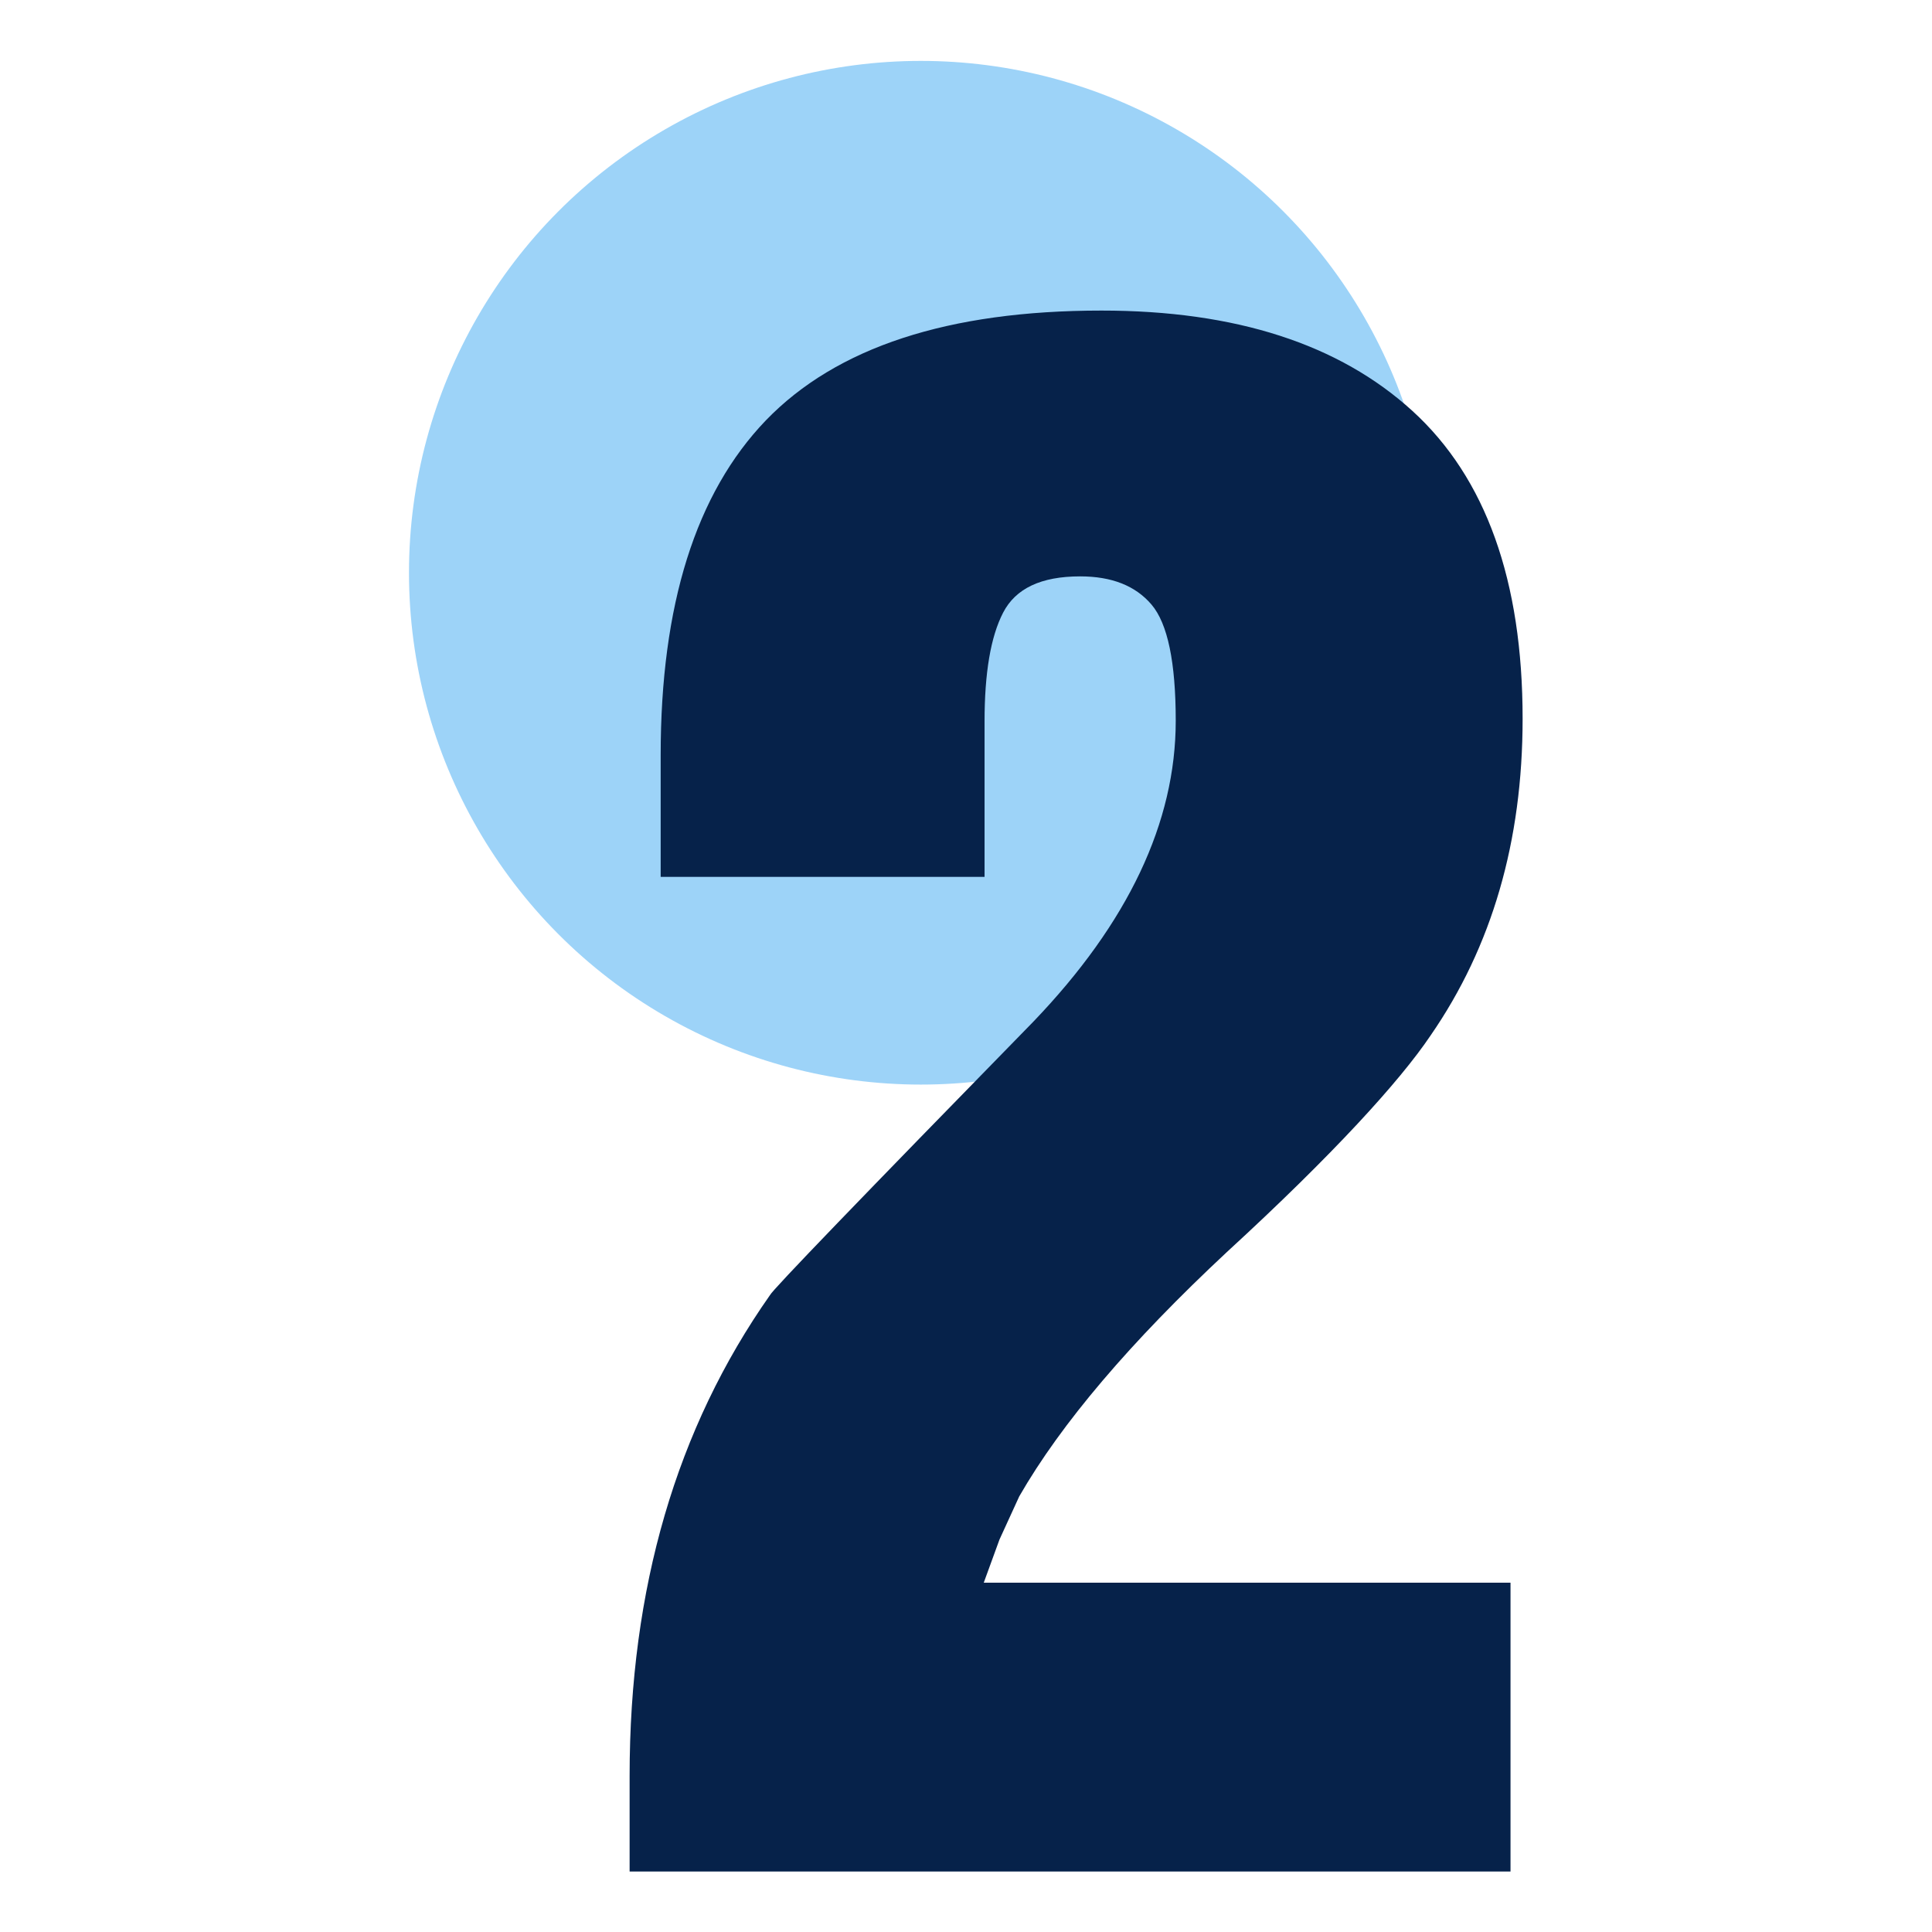
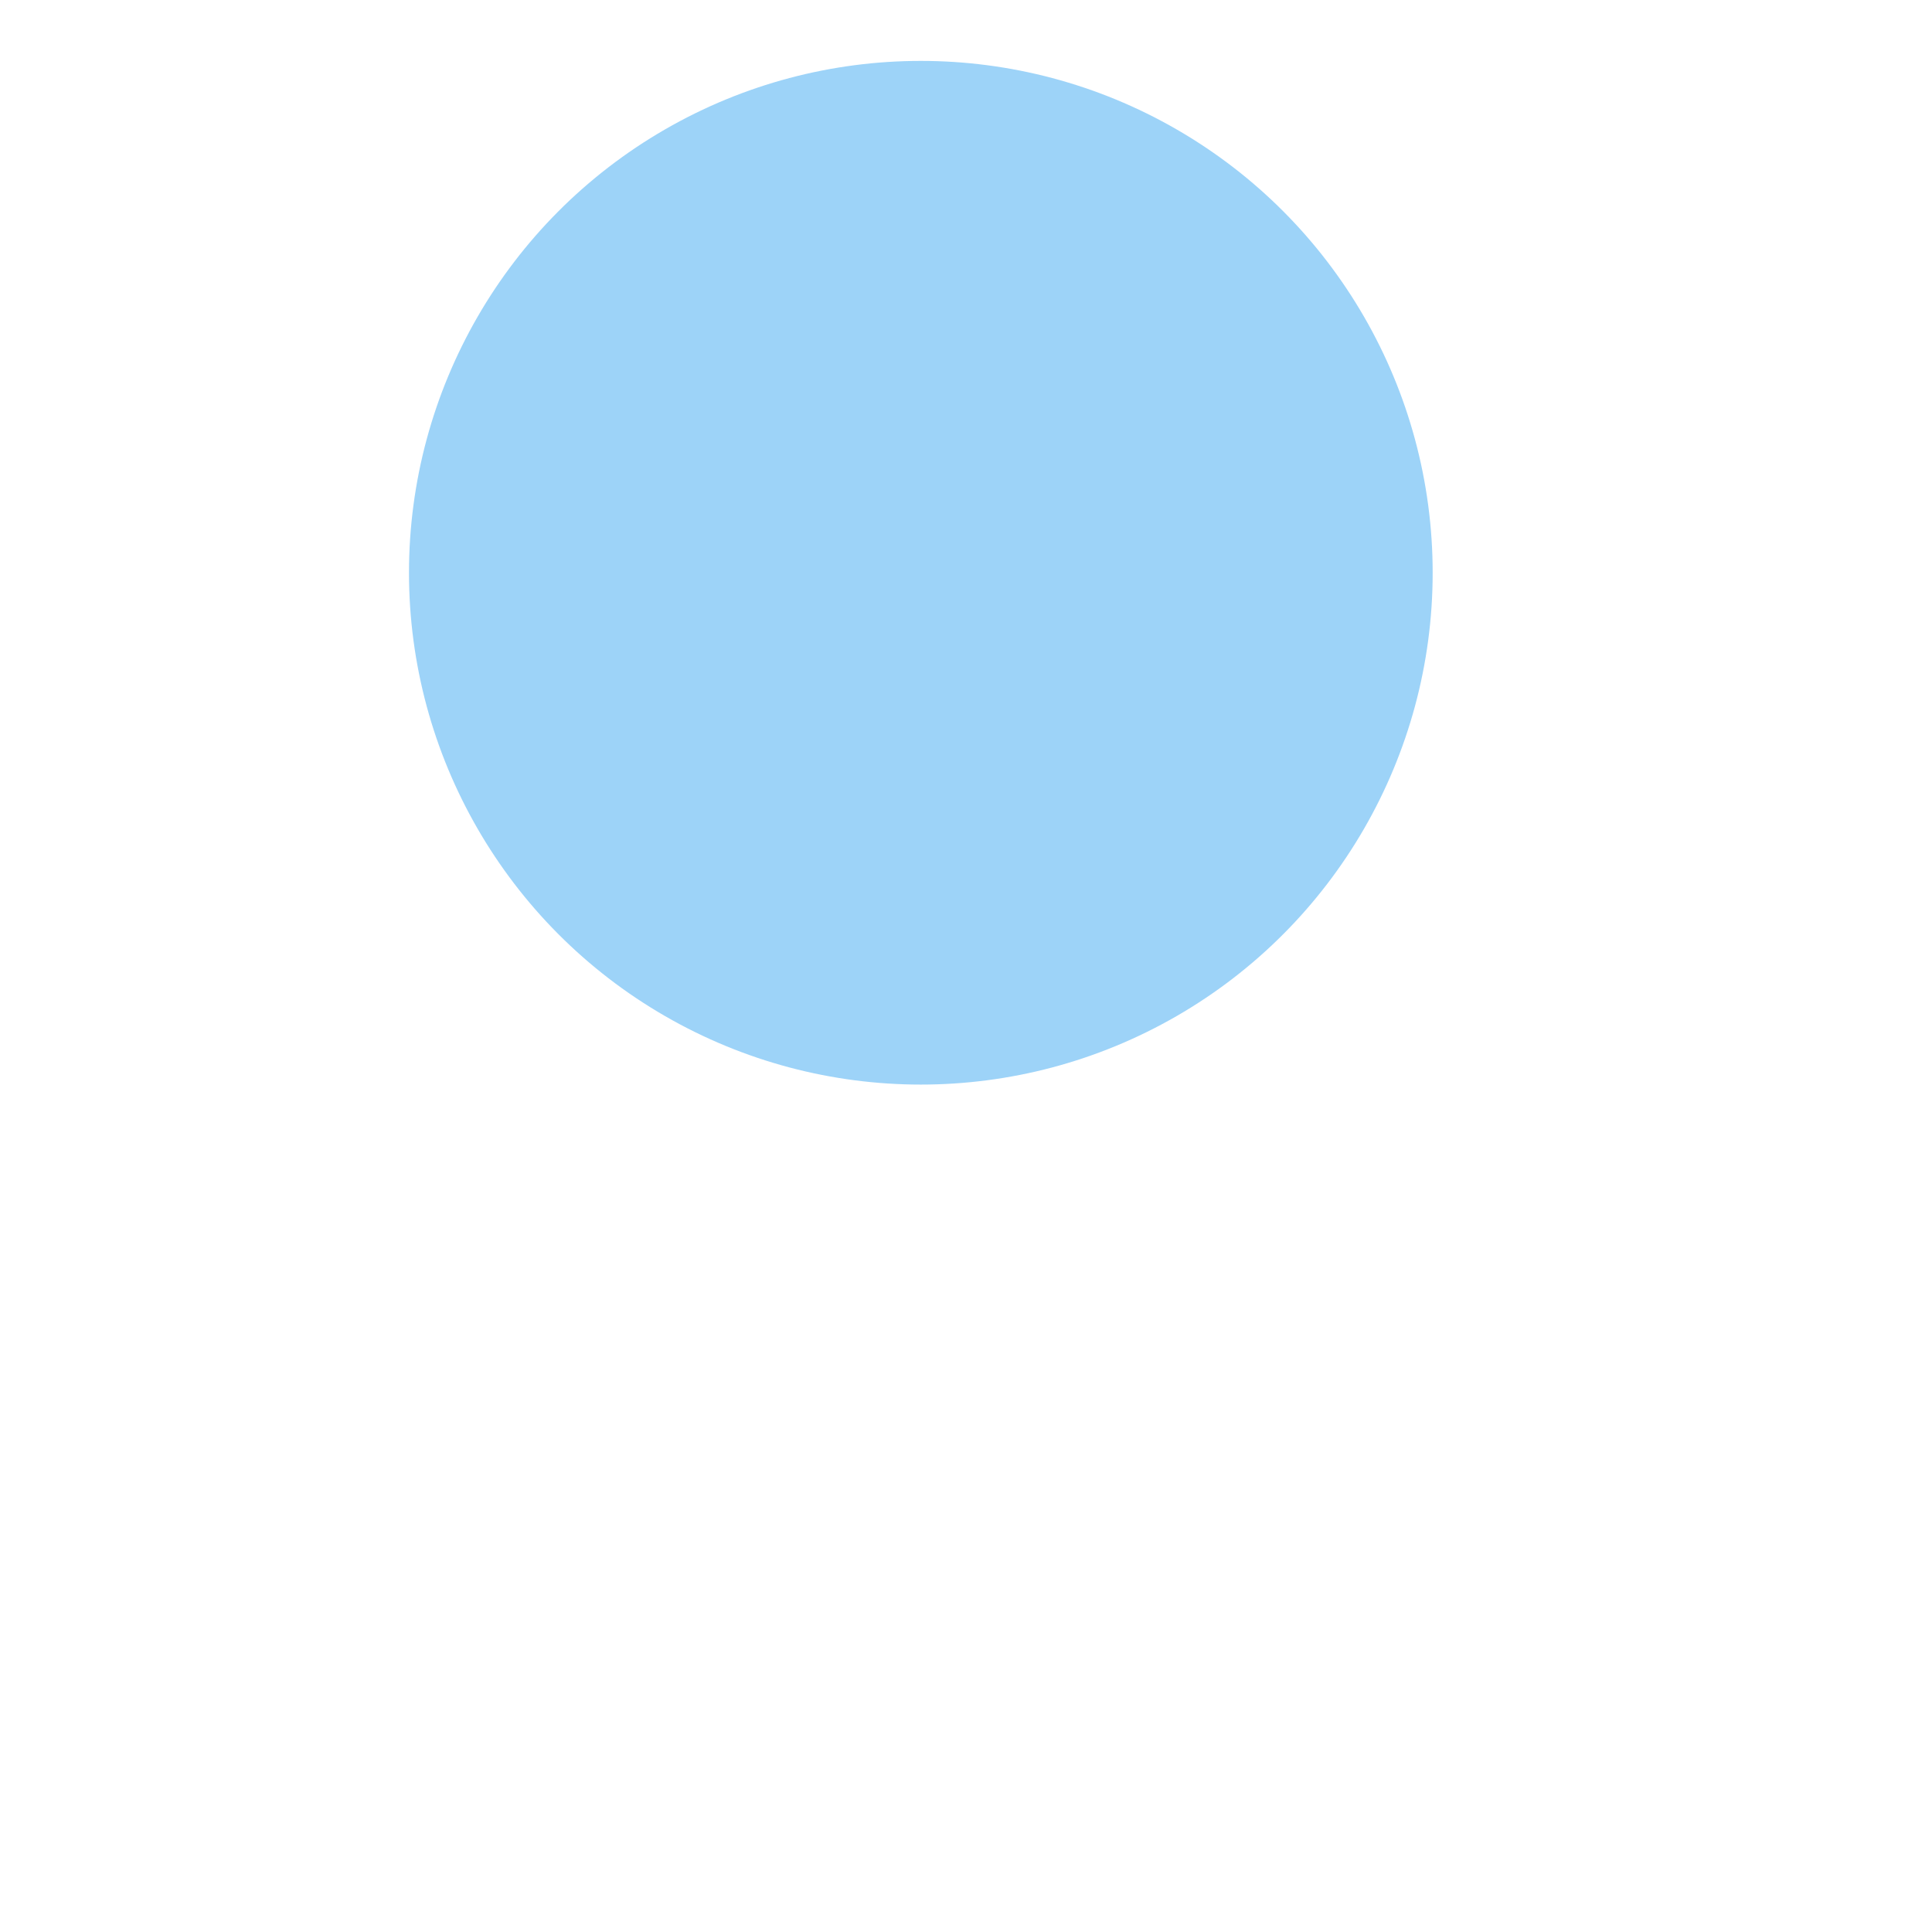
<svg xmlns="http://www.w3.org/2000/svg" version="1.1" id="Capa_1" x="0px" y="0px" viewBox="0 0 479 479" style="enable-background:new 0 0 479 479;" xml:space="preserve">
  <style type="text/css">
	.st0{fill:#9DD3F8;}
	.st1{fill:#06224A;}
</style>
  <g>
    <circle class="st0" cx="228.3" cy="142" r="126.9" />
    <g>
-       <path class="st1" d="M163.8,217.3v-30.1c0-37.2,8.7-64.9,26.1-83C207.4,86.1,235.1,77,273.1,77c33.2,0,58.9,8.3,77.1,24.9    c18.2,16.6,27.3,42.1,27.3,76.3c0,30.4-7.6,56.5-22.8,78.5c-3.9,5.8-10,13.2-18.2,22c-8.3,8.9-19,19.5-32.3,31.7    c-23.9,22.3-41.1,42.5-51.5,60.6l-4.9,10.7l-3.9,10.7h130.6v71.6H156.1v-23.7c0-46.5,11.6-86.2,34.8-119.2    c0.6-1.3,22.4-23.9,65.3-67.8c23.5-24.5,35.3-49.4,35.3-74.6c0-14.5-2-24.1-6-28.8c-4-4.7-9.9-7-17.7-7c-9.7,0-16,3-19.1,9    c-3.1,6-4.6,15-4.6,27v38.5H163.8z" />
-     </g>
+       </g>
  </g>
</svg>